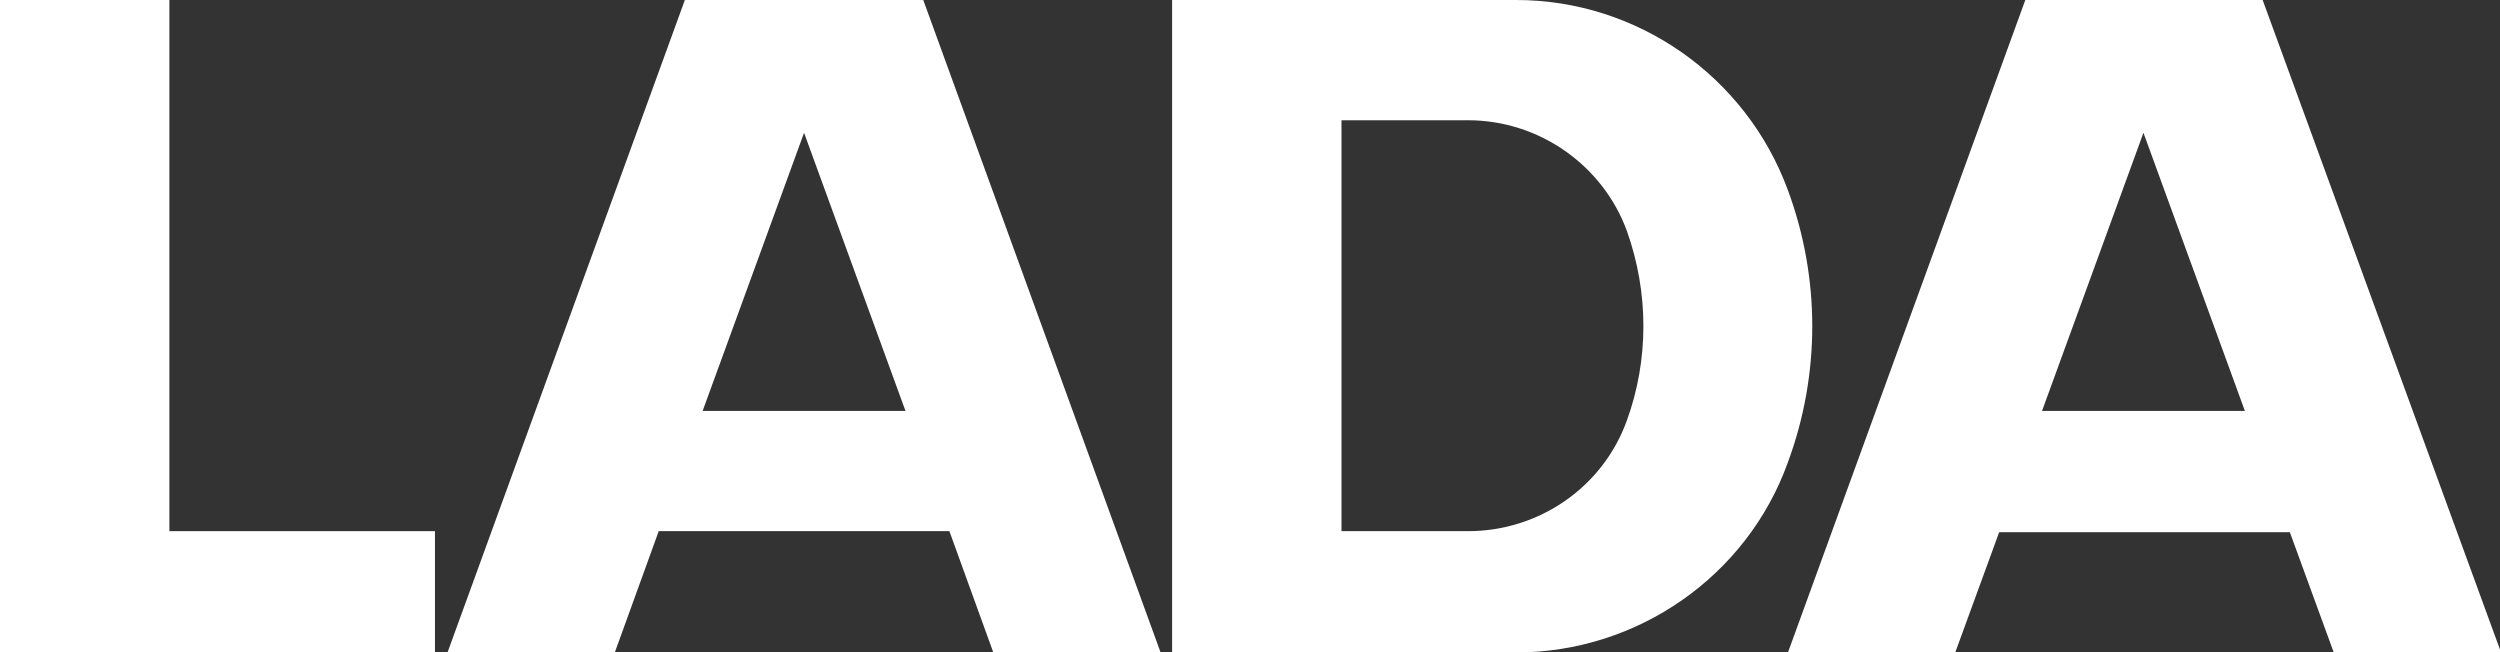
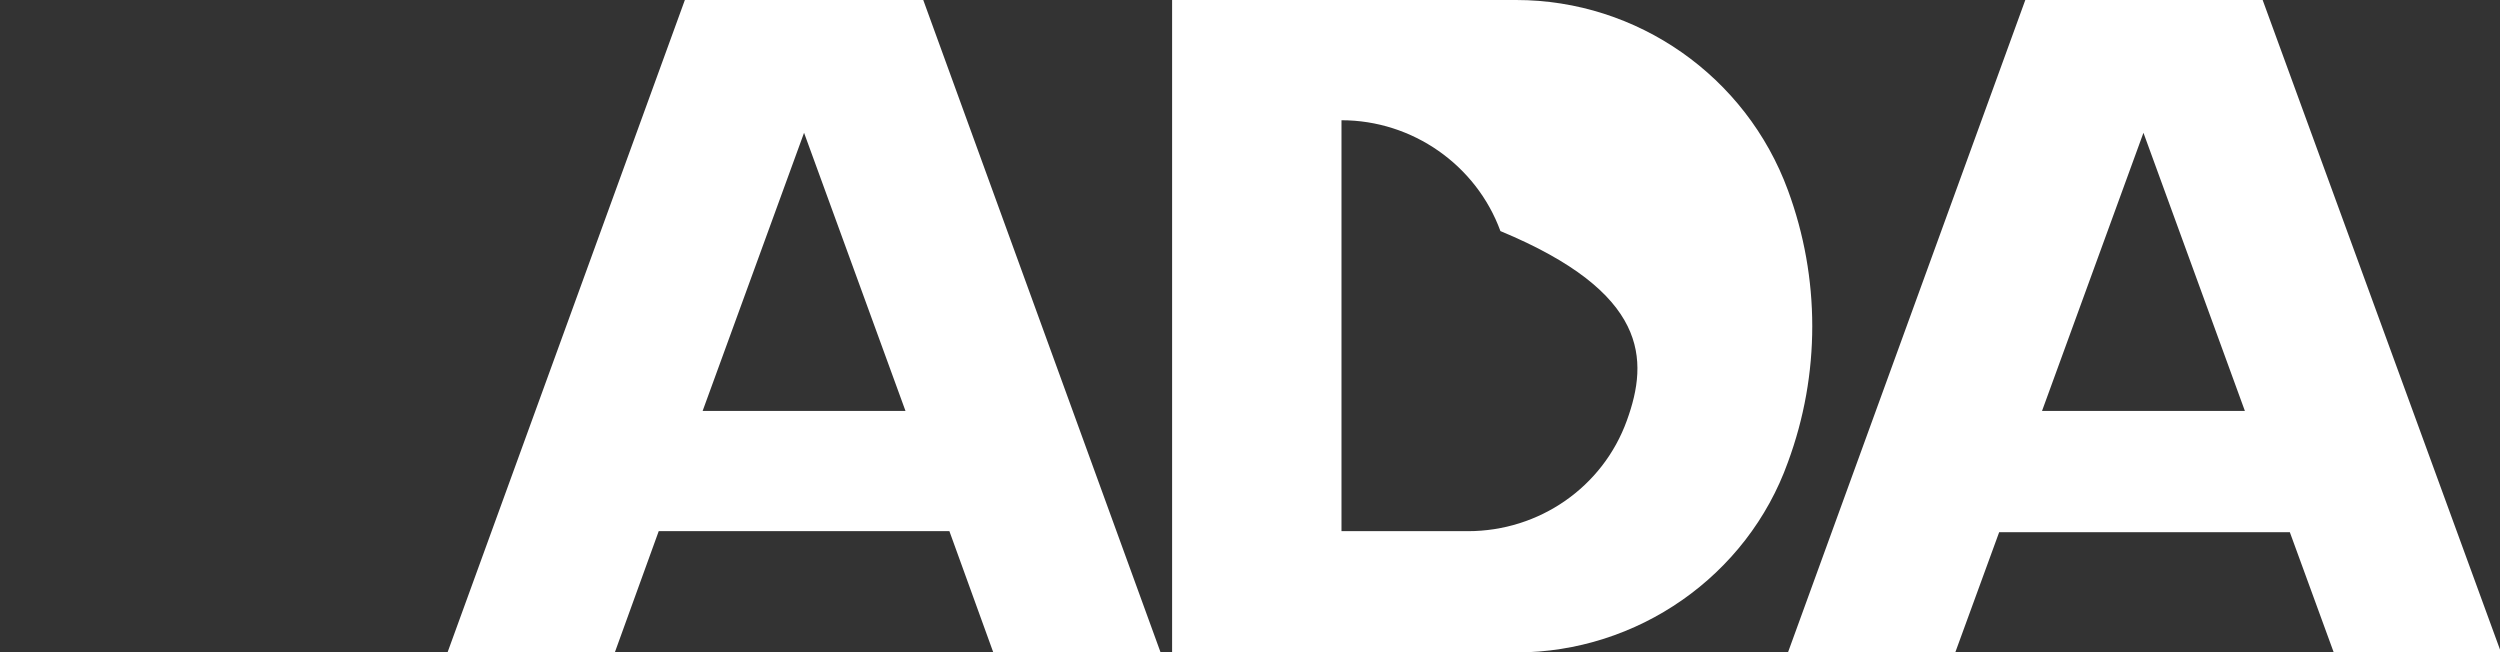
<svg xmlns="http://www.w3.org/2000/svg" id="Layer_1" x="0px" y="0px" viewBox="0 0 239.1 62.4" style="enable-background:new 0 0 239.1 62.4;" xml:space="preserve">
  <rect x="0" y="0" width="239.1" height="62.4" fill="#333333" stroke="none" />
  <style type="text/css"> .st0{fill:#FFFFFF;} </style>
  <g>
-     <polygon class="st0" points="16.2,0 0,0 0,62.4 41.6,62.4 41.6,50.8 16.2,50.8 " />
-     <path class="st0" d="M155.6,40.2c-2.3,6.4-8.4,10.6-15.2,10.6h-12.1V11.5h12.1c6.8,0,12.9,4.3,15.2,10.6 C157.7,28,157.7,34.4,155.6,40.2 M171,18.2C167,7.3,156.6,0,145,0h-32.9v62.4H145c11.6,0,22.1-7.3,26-18.2 C174.1,35.8,174.1,26.6,171,18.2" />
+     <path class="st0" d="M155.6,40.2c-2.3,6.4-8.4,10.6-15.2,10.6h-12.1V11.5c6.8,0,12.9,4.3,15.2,10.6 C157.7,28,157.7,34.4,155.6,40.2 M171,18.2C167,7.3,156.6,0,145,0h-32.9v62.4H145c11.6,0,22.1-7.3,26-18.2 C174.1,35.8,174.1,26.6,171,18.2" />
    <path class="st0" d="M67.2,39.3l9.7-26.6l9.7,26.6L67.2,39.3z M65.5,0L42.8,62.4h16L63,50.8l27.8,0L95,62.4h16L88.3,0L65.5,0z" />
    <path class="st0" d="M195.3,39.3l9.7-26.6l9.7,26.6L195.3,39.3z M216.4,0l-22.7,0l-22.7,62.4h16l4.2-11.5l27.8,0l4.2,11.5h16 L216.4,0z" />
  </g>
</svg>